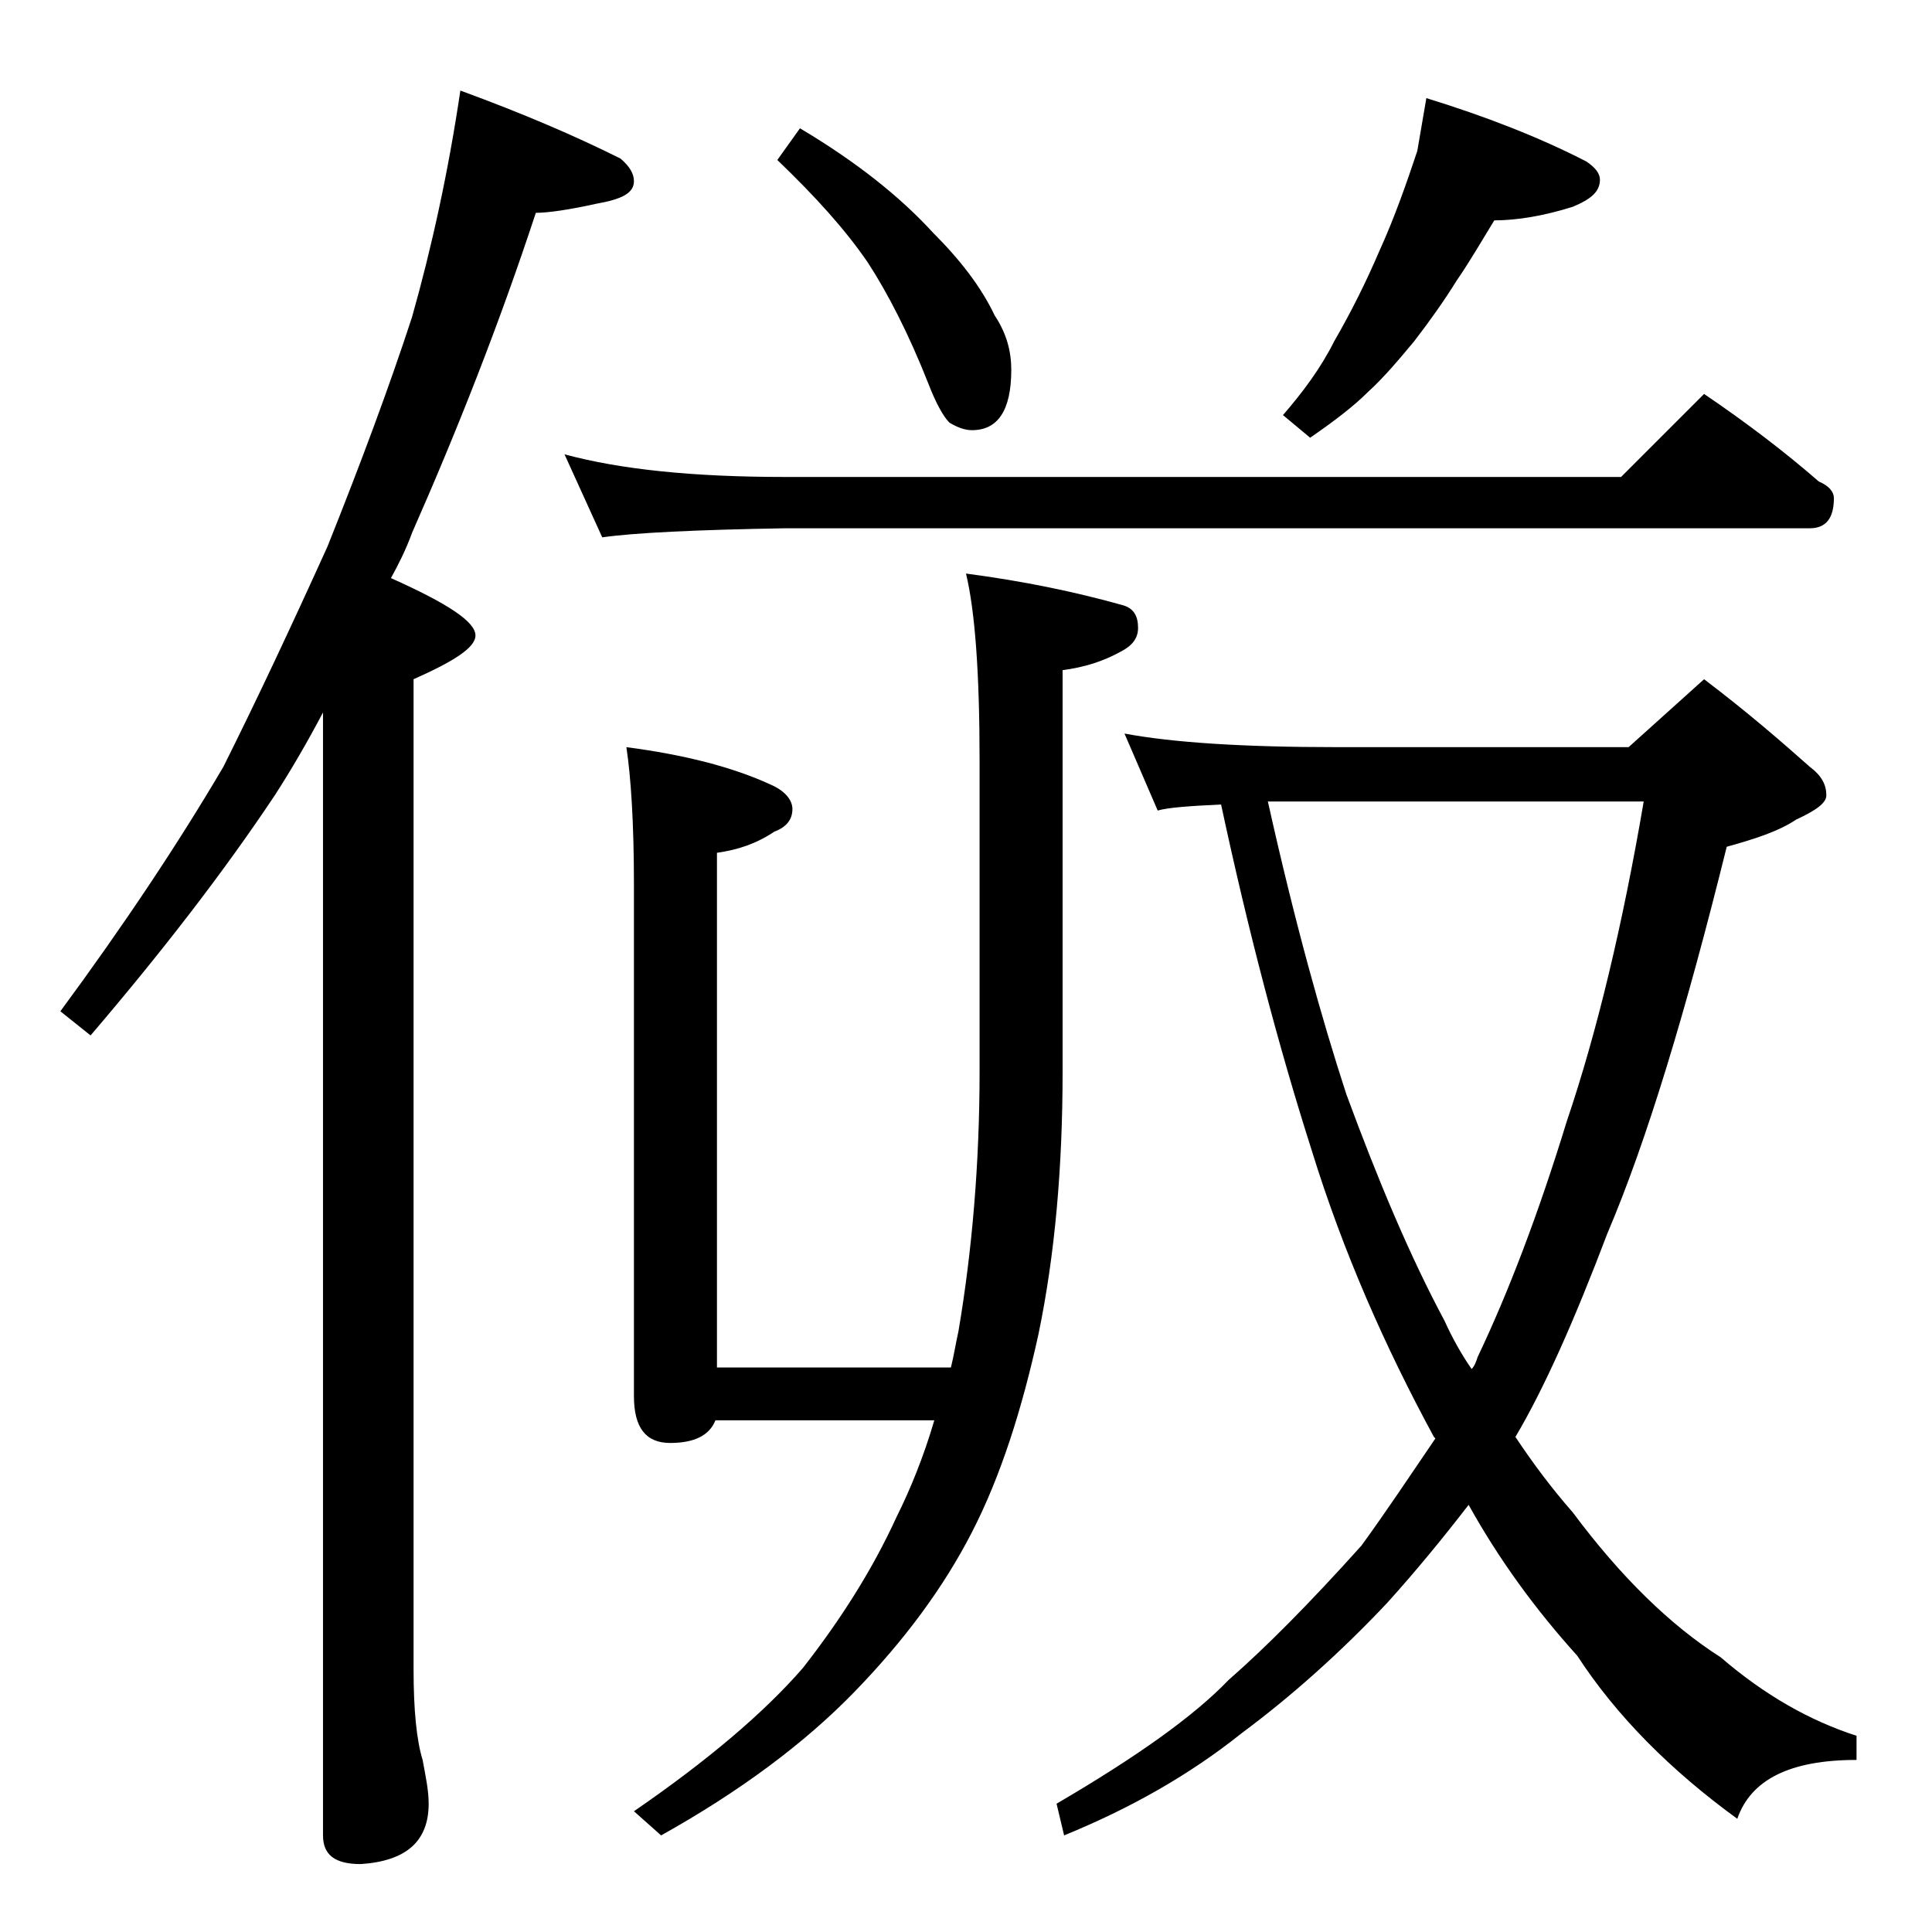
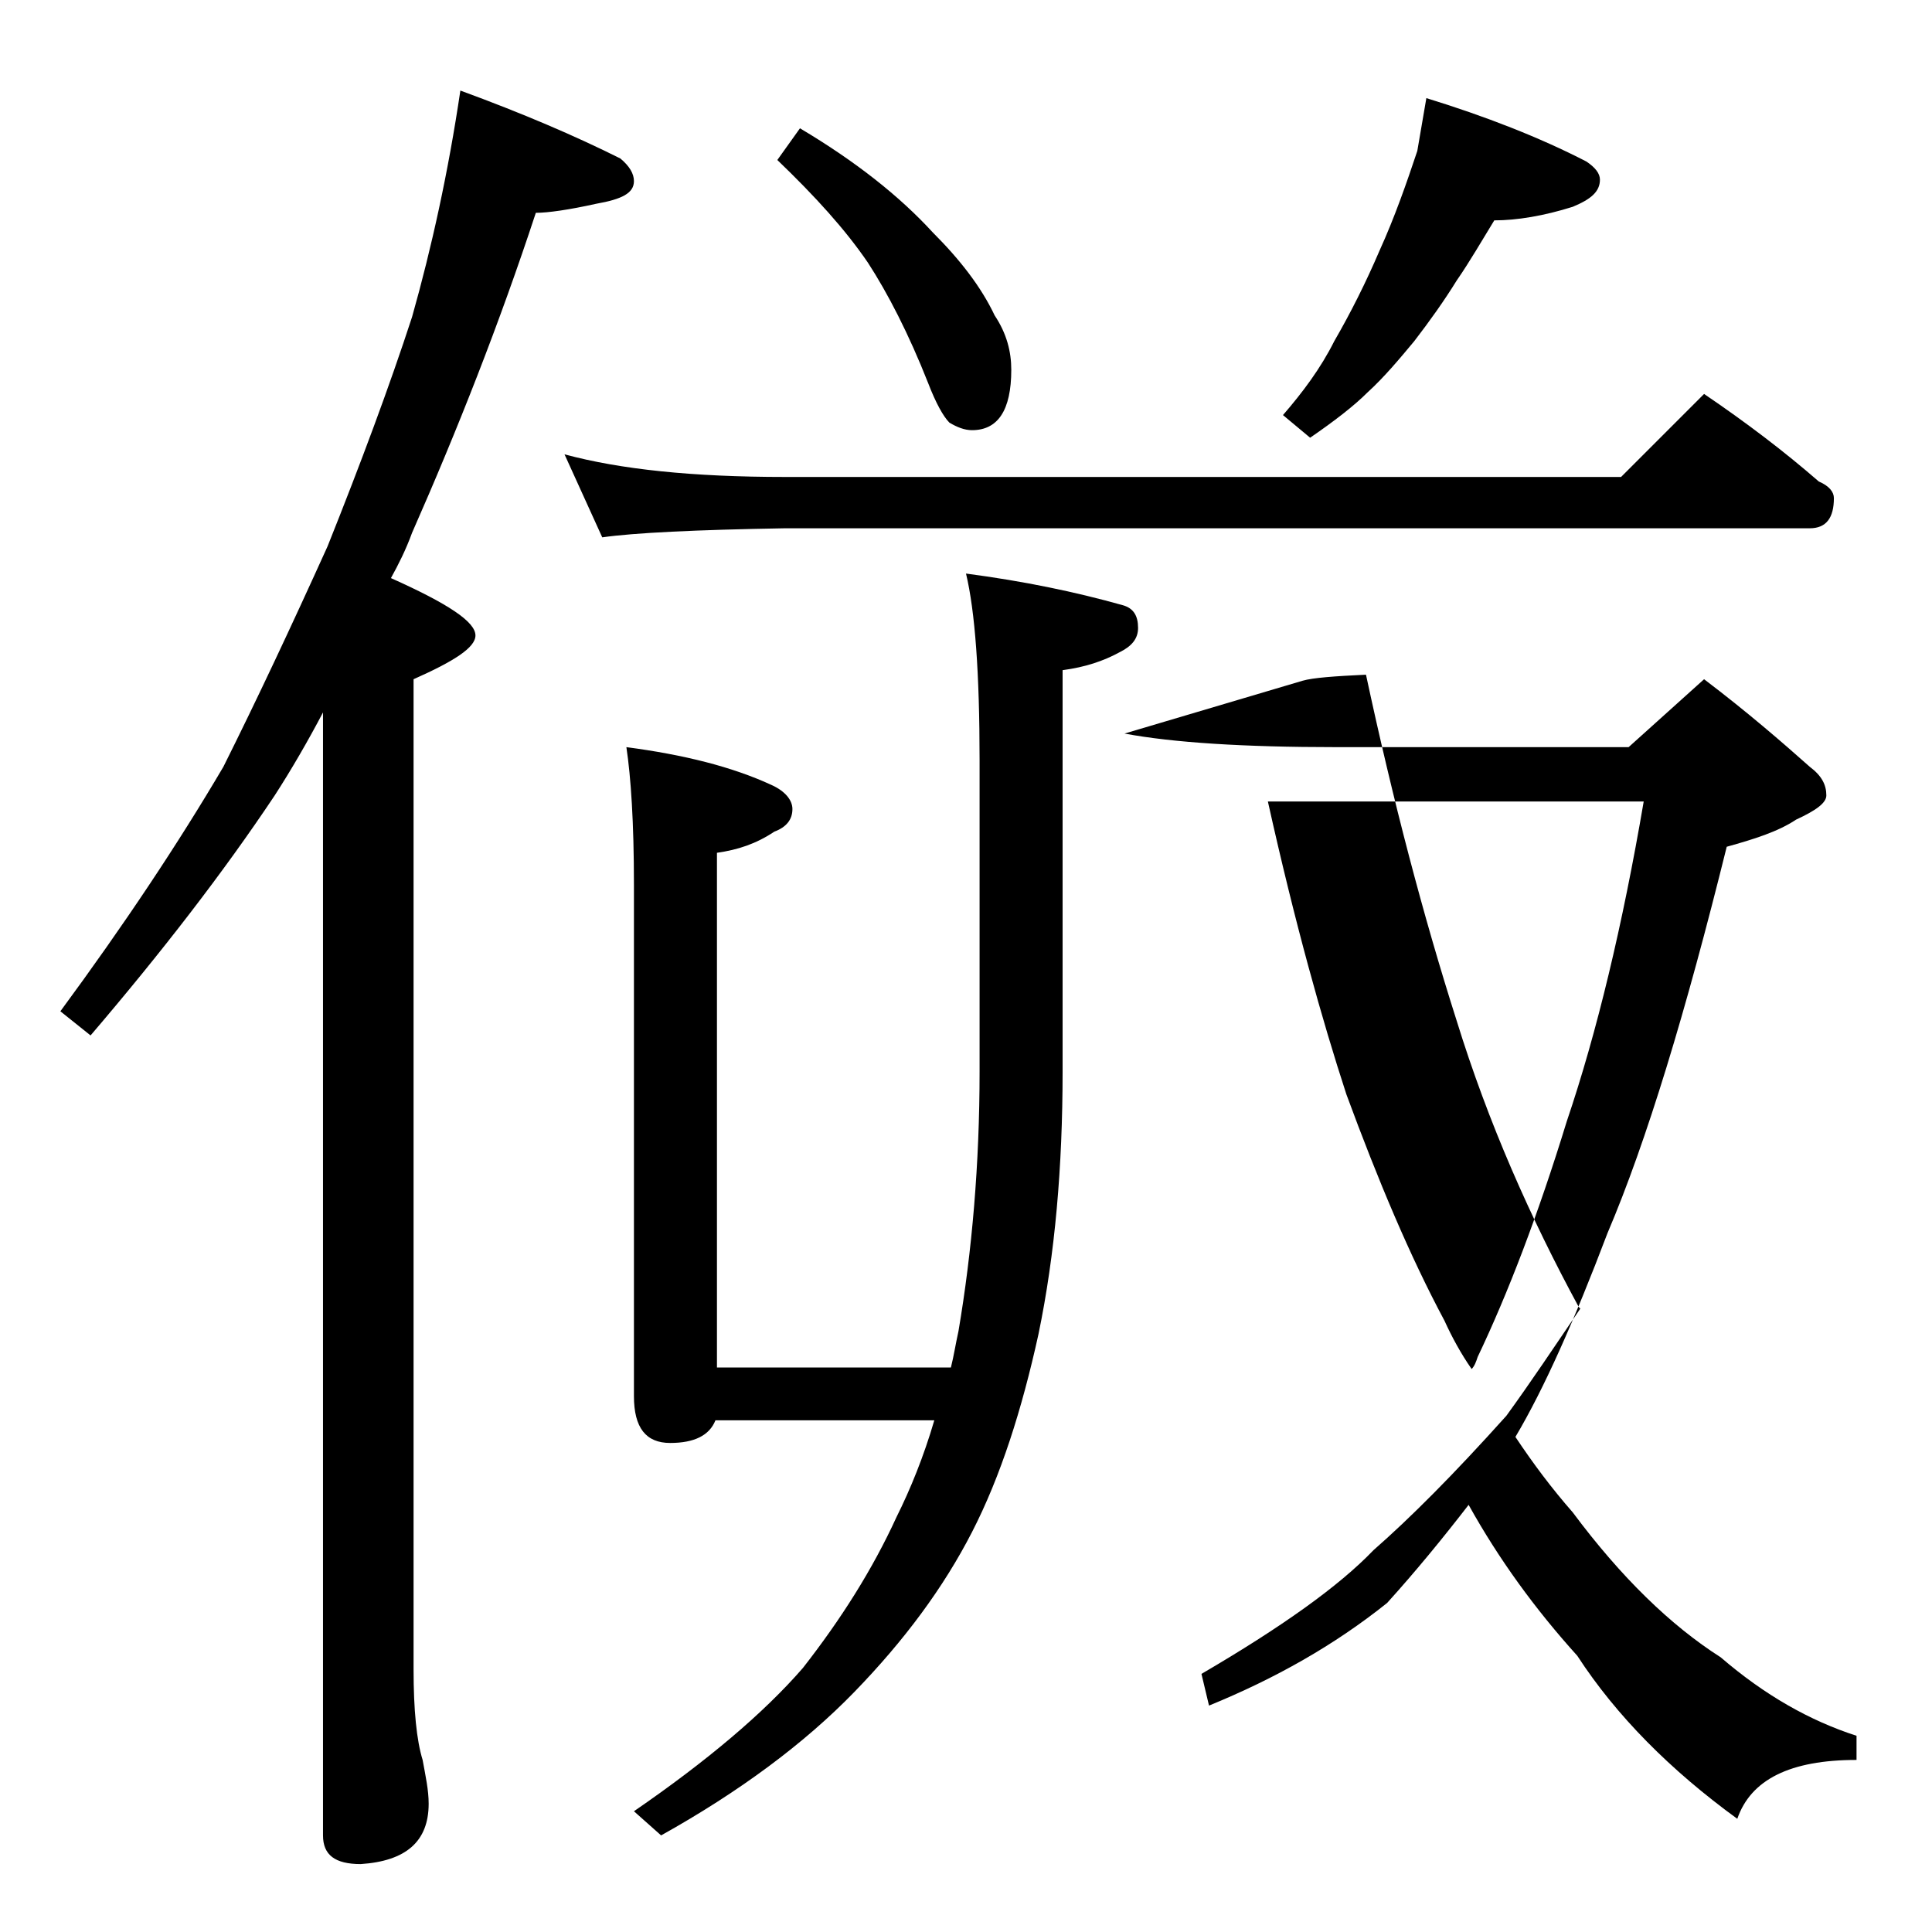
<svg xmlns="http://www.w3.org/2000/svg" version="1.1" id="Layer_1" x="0px" y="0px" viewBox="0 0 128 128" enable-background="new 0 0 128 128" xml:space="preserve">
-   <path d="M30.5,6c4.1,1.5,7.6,3,10.6,4.5c0.6,0.5,0.9,1,0.9,1.5c0,0.8-0.8,1.2-2.5,1.5c-1.8,0.4-3.2,0.6-4,0.6  c-2.4,7.3-5.2,14.4-8.2,21.2c-0.4,1.1-0.9,2.1-1.4,3c3.8,1.7,5.6,2.9,5.6,3.8c0,0.8-1.4,1.7-4.1,2.9v65.6c0,2.7,0.2,4.7,0.6,6  c0.2,1.1,0.4,2,0.4,2.9c0,2.5-1.5,3.8-4.5,4c-1.7,0-2.5-0.6-2.5-1.9V47.2c-1,1.9-2.1,3.8-3.2,5.5c-3.4,5.1-7.5,10.4-12.2,15.9L4,67  c4.2-5.7,7.8-11.1,10.8-16.2c2.2-4.4,4.5-9.3,6.9-14.6c2.2-5.5,4.1-10.6,5.6-15.2C28.6,16.4,29.7,11.4,30.5,6z M37.4,30.1  c3.7,1,8.5,1.5,14.6,1.5h55.4l5.5-5.5c2.8,1.9,5.3,3.8,7.6,5.8c0.7,0.3,1,0.7,1,1.1c0,1.3-0.5,2-1.6,2H52c-5.9,0.1-10,0.3-12.1,0.6  L37.4,30.1z M64,38c3.8,0.5,7.2,1.2,10.4,2.1c0.7,0.2,1,0.7,1,1.5c0,0.7-0.4,1.2-1.2,1.6c-1.1,0.6-2.3,1-3.8,1.2V71  c0,6.3-0.5,12.1-1.6,17.4c-1.1,5-2.5,9.4-4.4,13.1c-1.9,3.7-4.5,7.2-7.8,10.6c-3.3,3.4-7.6,6.6-12.8,9.5L42,120  c4.8-3.3,8.6-6.5,11.2-9.5c2.5-3.2,4.6-6.5,6.2-10c0.9-1.8,1.8-4,2.5-6.4H47.4c-0.4,1-1.4,1.5-3,1.5c-1.6,0-2.4-1-2.4-3.1V58.6  c0-4.1-0.2-7.1-0.5-9.1c3.8,0.5,7,1.3,9.6,2.5c0.9,0.4,1.4,1,1.4,1.6c0,0.7-0.4,1.2-1.2,1.5c-1.2,0.8-2.4,1.2-3.8,1.4v34.1H63  c0.2-0.8,0.3-1.5,0.5-2.4c0.9-5.3,1.4-11.1,1.4-17.2V50.4C64.9,44.6,64.6,40.5,64,38z M53,8.5c3.7,2.2,6.6,4.5,8.8,6.9  c1.8,1.8,3.2,3.6,4.1,5.5c0.8,1.2,1.1,2.4,1.1,3.6c0,2.7-0.9,4-2.6,4c-0.5,0-1-0.2-1.5-0.5c-0.4-0.4-0.9-1.3-1.4-2.6  c-1.3-3.3-2.7-6-4-8c-1.5-2.2-3.5-4.4-6-6.8L53,8.5z M74.5,48.6c3.2,0.6,7.9,0.9,14,0.9h19.4l5-4.5c2.9,2.2,5.2,4.2,7,5.8  c0.8,0.6,1.1,1.2,1.1,1.9c0,0.5-0.7,1-2,1.6c-1.2,0.8-2.8,1.3-4.6,1.8c-2.7,10.9-5.3,19.5-7.9,25.6c-2.2,5.8-4.2,10.3-6.1,13.5  c1.2,1.8,2.4,3.4,3.8,5c3.2,4.3,6.5,7.5,9.8,9.6c2.9,2.5,5.9,4.2,9,5.2v1.6c-4.4,0-7,1.3-7.9,3.9c-4.4-3.2-8-6.8-10.6-10.8  c-2.8-3.1-5.2-6.4-7.2-10c-1.7,2.2-3.5,4.4-5.4,6.5c-3.2,3.4-6.5,6.3-9.6,8.6c-3.5,2.8-7.4,5-11.8,6.8l-0.5-2.1  c5.3-3.1,9.1-5.8,11.4-8.2c2.4-2.1,5.3-5,8.8-8.9c1.6-2.2,3.2-4.6,4.9-7.1l-0.1-0.1c-3.2-5.9-6-12.2-8.1-19  c-2.2-6.9-4.2-14.5-6-22.9c-2.1,0.1-3.5,0.2-4.2,0.4L74.5,48.6z M84,53.1c1.8,8.1,3.6,14.5,5.2,19.4c2.1,5.7,4.2,10.7,6.5,15  c0.5,1.1,1.1,2.2,1.8,3.2c0.2-0.2,0.3-0.5,0.4-0.8c2-4.2,4-9.4,5.9-15.6c2-5.9,3.7-13,5.1-21.2H84z M94.5,6.5  c3.9,1.2,7.5,2.6,10.6,4.2c0.6,0.4,0.9,0.8,0.9,1.2c0,0.8-0.6,1.3-1.8,1.8c-1.9,0.6-3.7,0.9-5.2,0.9c-0.8,1.3-1.6,2.7-2.5,4  c-0.8,1.3-1.8,2.7-2.8,4c-1,1.2-2,2.4-3.1,3.4c-0.9,0.9-2.2,1.9-3.8,3L85,27.5c1.3-1.5,2.5-3.1,3.4-4.9c1.1-1.9,2.1-3.9,3-6  c1-2.2,1.8-4.5,2.5-6.6C94.1,8.8,94.3,7.7,94.5,6.5z" />
+   <path d="M30.5,6c4.1,1.5,7.6,3,10.6,4.5c0.6,0.5,0.9,1,0.9,1.5c0,0.8-0.8,1.2-2.5,1.5c-1.8,0.4-3.2,0.6-4,0.6  c-2.4,7.3-5.2,14.4-8.2,21.2c-0.4,1.1-0.9,2.1-1.4,3c3.8,1.7,5.6,2.9,5.6,3.8c0,0.8-1.4,1.7-4.1,2.9v65.6c0,2.7,0.2,4.7,0.6,6  c0.2,1.1,0.4,2,0.4,2.9c0,2.5-1.5,3.8-4.5,4c-1.7,0-2.5-0.6-2.5-1.9V47.2c-1,1.9-2.1,3.8-3.2,5.5c-3.4,5.1-7.5,10.4-12.2,15.9L4,67  c4.2-5.7,7.8-11.1,10.8-16.2c2.2-4.4,4.5-9.3,6.9-14.6c2.2-5.5,4.1-10.6,5.6-15.2C28.6,16.4,29.7,11.4,30.5,6z M37.4,30.1  c3.7,1,8.5,1.5,14.6,1.5h55.4l5.5-5.5c2.8,1.9,5.3,3.8,7.6,5.8c0.7,0.3,1,0.7,1,1.1c0,1.3-0.5,2-1.6,2H52c-5.9,0.1-10,0.3-12.1,0.6  L37.4,30.1z M64,38c3.8,0.5,7.2,1.2,10.4,2.1c0.7,0.2,1,0.7,1,1.5c0,0.7-0.4,1.2-1.2,1.6c-1.1,0.6-2.3,1-3.8,1.2V71  c0,6.3-0.5,12.1-1.6,17.4c-1.1,5-2.5,9.4-4.4,13.1c-1.9,3.7-4.5,7.2-7.8,10.6c-3.3,3.4-7.6,6.6-12.8,9.5L42,120  c4.8-3.3,8.6-6.5,11.2-9.5c2.5-3.2,4.6-6.5,6.2-10c0.9-1.8,1.8-4,2.5-6.4H47.4c-0.4,1-1.4,1.5-3,1.5c-1.6,0-2.4-1-2.4-3.1V58.6  c0-4.1-0.2-7.1-0.5-9.1c3.8,0.5,7,1.3,9.6,2.5c0.9,0.4,1.4,1,1.4,1.6c0,0.7-0.4,1.2-1.2,1.5c-1.2,0.8-2.4,1.2-3.8,1.4v34.1H63  c0.2-0.8,0.3-1.5,0.5-2.4c0.9-5.3,1.4-11.1,1.4-17.2V50.4C64.9,44.6,64.6,40.5,64,38z M53,8.5c3.7,2.2,6.6,4.5,8.8,6.9  c1.8,1.8,3.2,3.6,4.1,5.5c0.8,1.2,1.1,2.4,1.1,3.6c0,2.7-0.9,4-2.6,4c-0.5,0-1-0.2-1.5-0.5c-0.4-0.4-0.9-1.3-1.4-2.6  c-1.3-3.3-2.7-6-4-8c-1.5-2.2-3.5-4.4-6-6.8L53,8.5z M74.5,48.6c3.2,0.6,7.9,0.9,14,0.9h19.4l5-4.5c2.9,2.2,5.2,4.2,7,5.8  c0.8,0.6,1.1,1.2,1.1,1.9c0,0.5-0.7,1-2,1.6c-1.2,0.8-2.8,1.3-4.6,1.8c-2.7,10.9-5.3,19.5-7.9,25.6c-2.2,5.8-4.2,10.3-6.1,13.5  c1.2,1.8,2.4,3.4,3.8,5c3.2,4.3,6.5,7.5,9.8,9.6c2.9,2.5,5.9,4.2,9,5.2v1.6c-4.4,0-7,1.3-7.9,3.9c-4.4-3.2-8-6.8-10.6-10.8  c-2.8-3.1-5.2-6.4-7.2-10c-1.7,2.2-3.5,4.4-5.4,6.5c-3.5,2.8-7.4,5-11.8,6.8l-0.5-2.1  c5.3-3.1,9.1-5.8,11.4-8.2c2.4-2.1,5.3-5,8.8-8.9c1.6-2.2,3.2-4.6,4.9-7.1l-0.1-0.1c-3.2-5.9-6-12.2-8.1-19  c-2.2-6.9-4.2-14.5-6-22.9c-2.1,0.1-3.5,0.2-4.2,0.4L74.5,48.6z M84,53.1c1.8,8.1,3.6,14.5,5.2,19.4c2.1,5.7,4.2,10.7,6.5,15  c0.5,1.1,1.1,2.2,1.8,3.2c0.2-0.2,0.3-0.5,0.4-0.8c2-4.2,4-9.4,5.9-15.6c2-5.9,3.7-13,5.1-21.2H84z M94.5,6.5  c3.9,1.2,7.5,2.6,10.6,4.2c0.6,0.4,0.9,0.8,0.9,1.2c0,0.8-0.6,1.3-1.8,1.8c-1.9,0.6-3.7,0.9-5.2,0.9c-0.8,1.3-1.6,2.7-2.5,4  c-0.8,1.3-1.8,2.7-2.8,4c-1,1.2-2,2.4-3.1,3.4c-0.9,0.9-2.2,1.9-3.8,3L85,27.5c1.3-1.5,2.5-3.1,3.4-4.9c1.1-1.9,2.1-3.9,3-6  c1-2.2,1.8-4.5,2.5-6.6C94.1,8.8,94.3,7.7,94.5,6.5z" />
</svg>